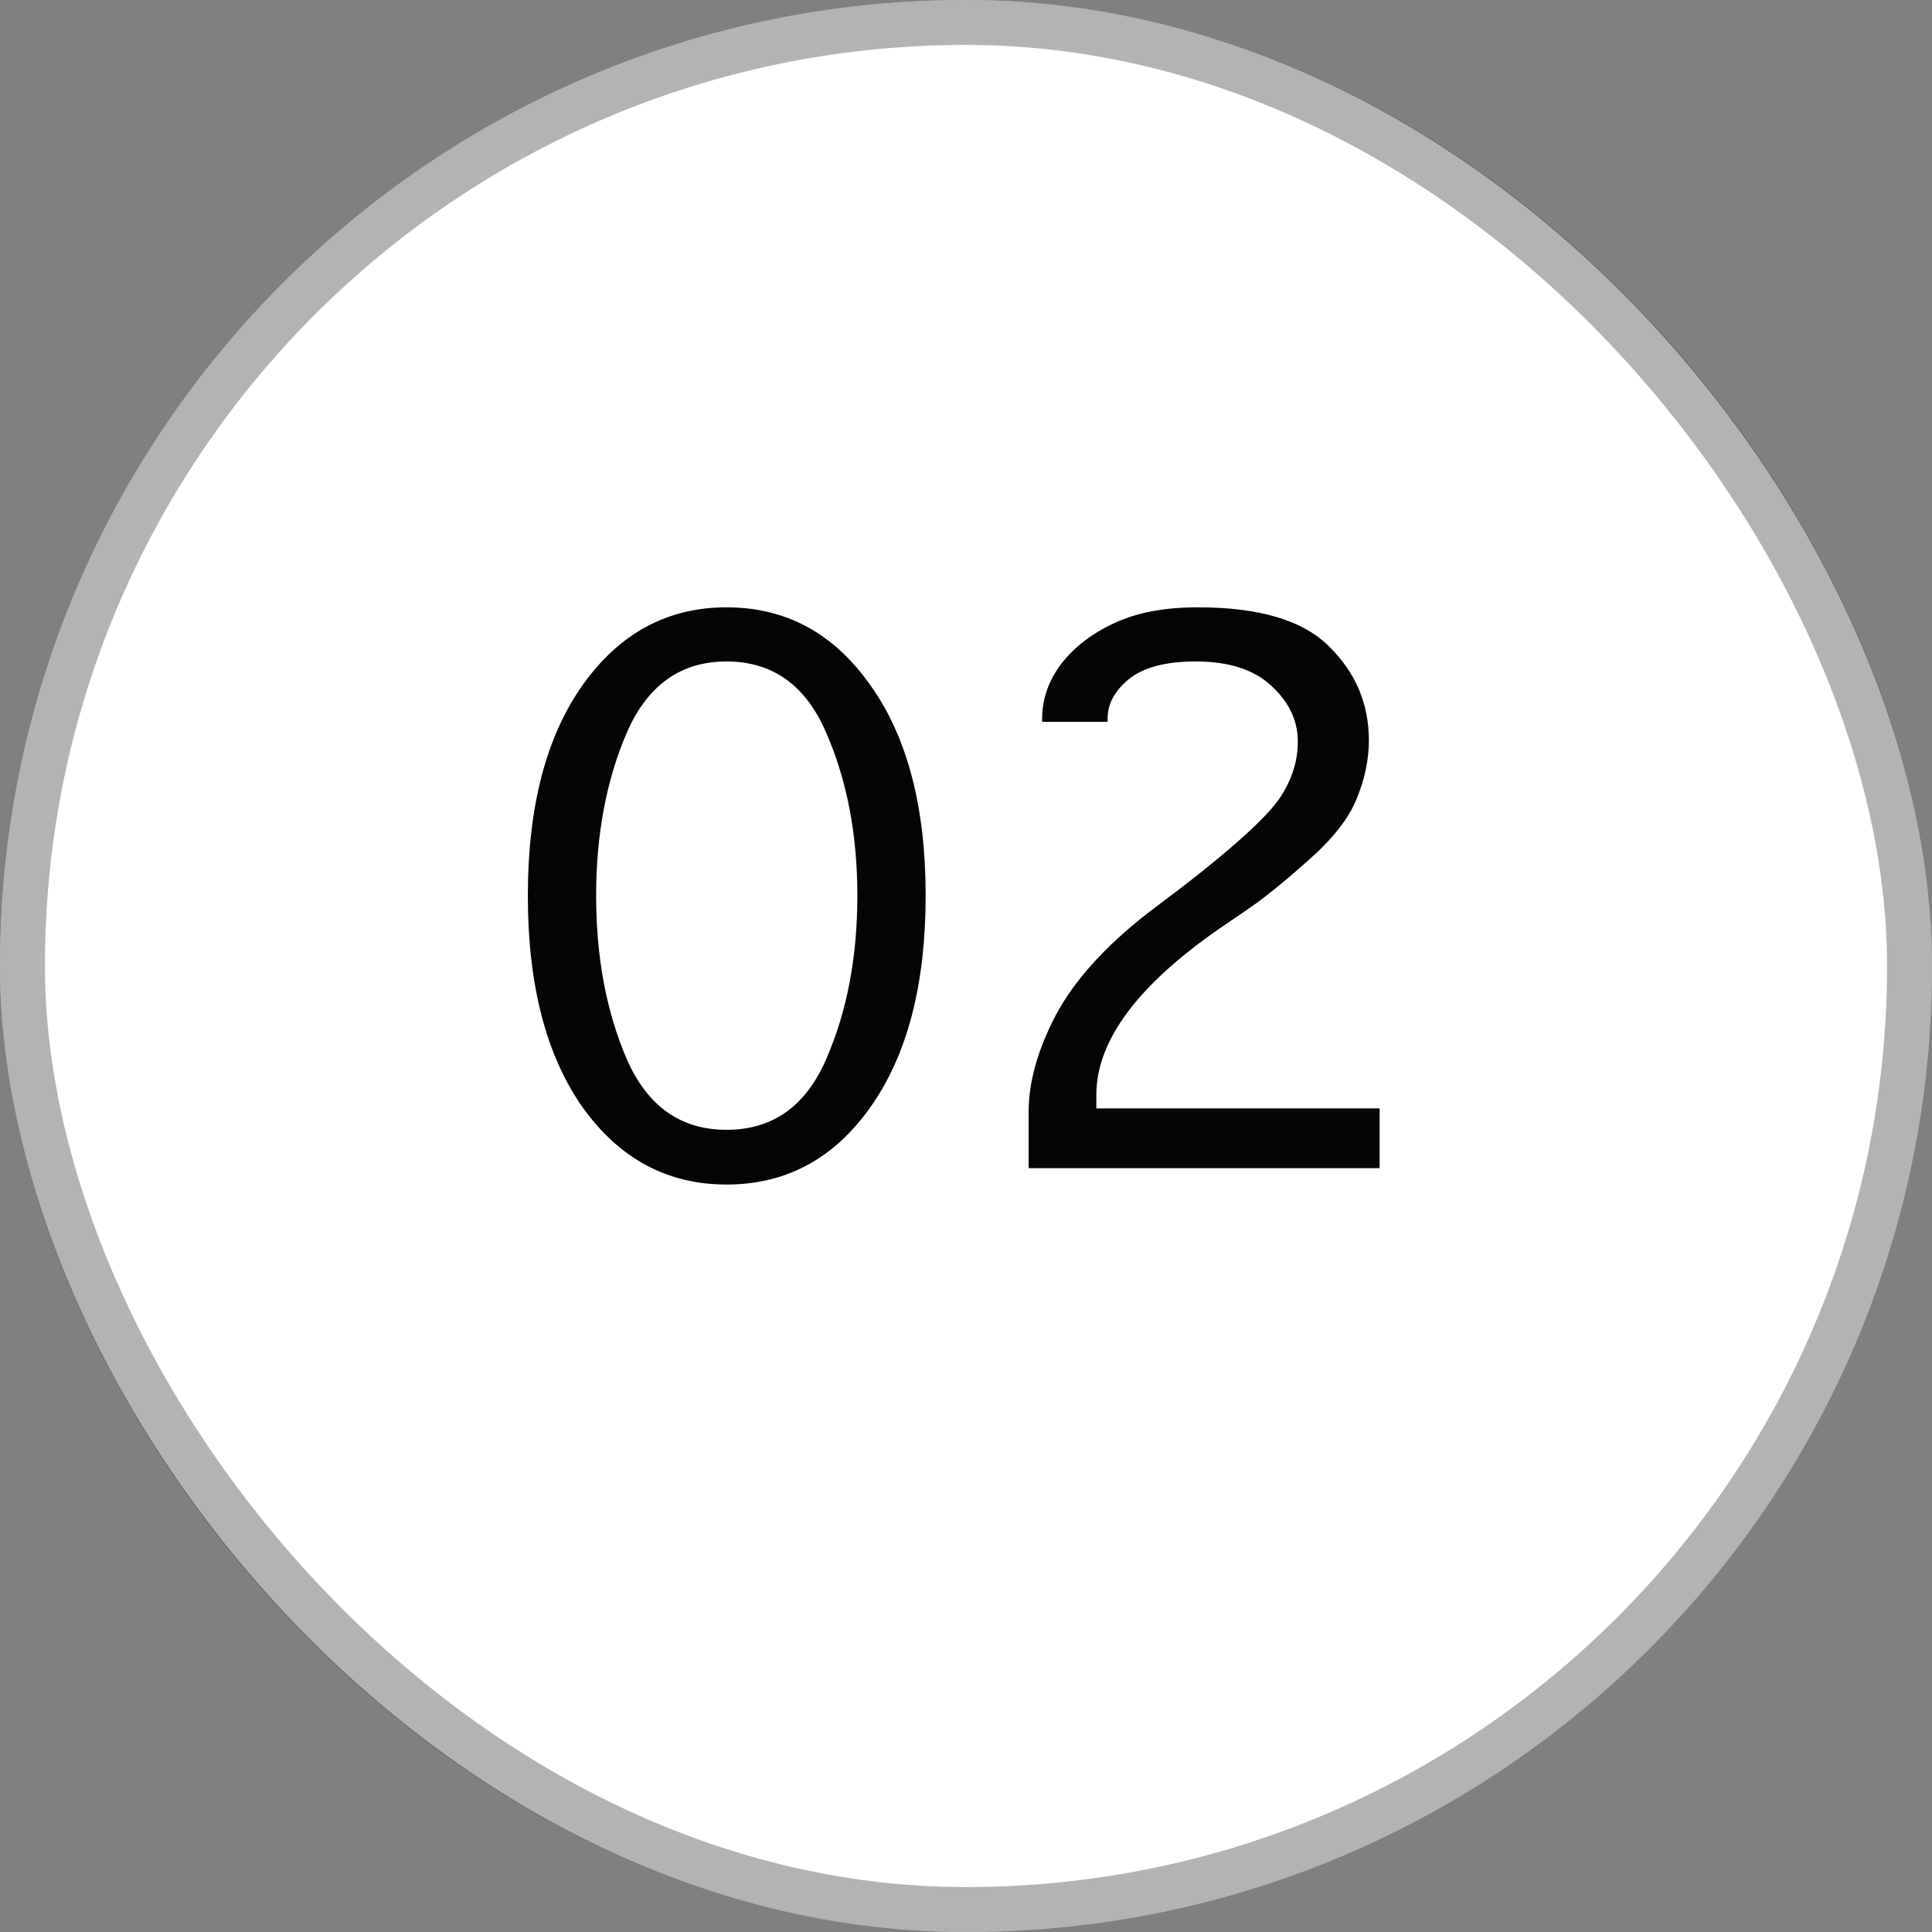
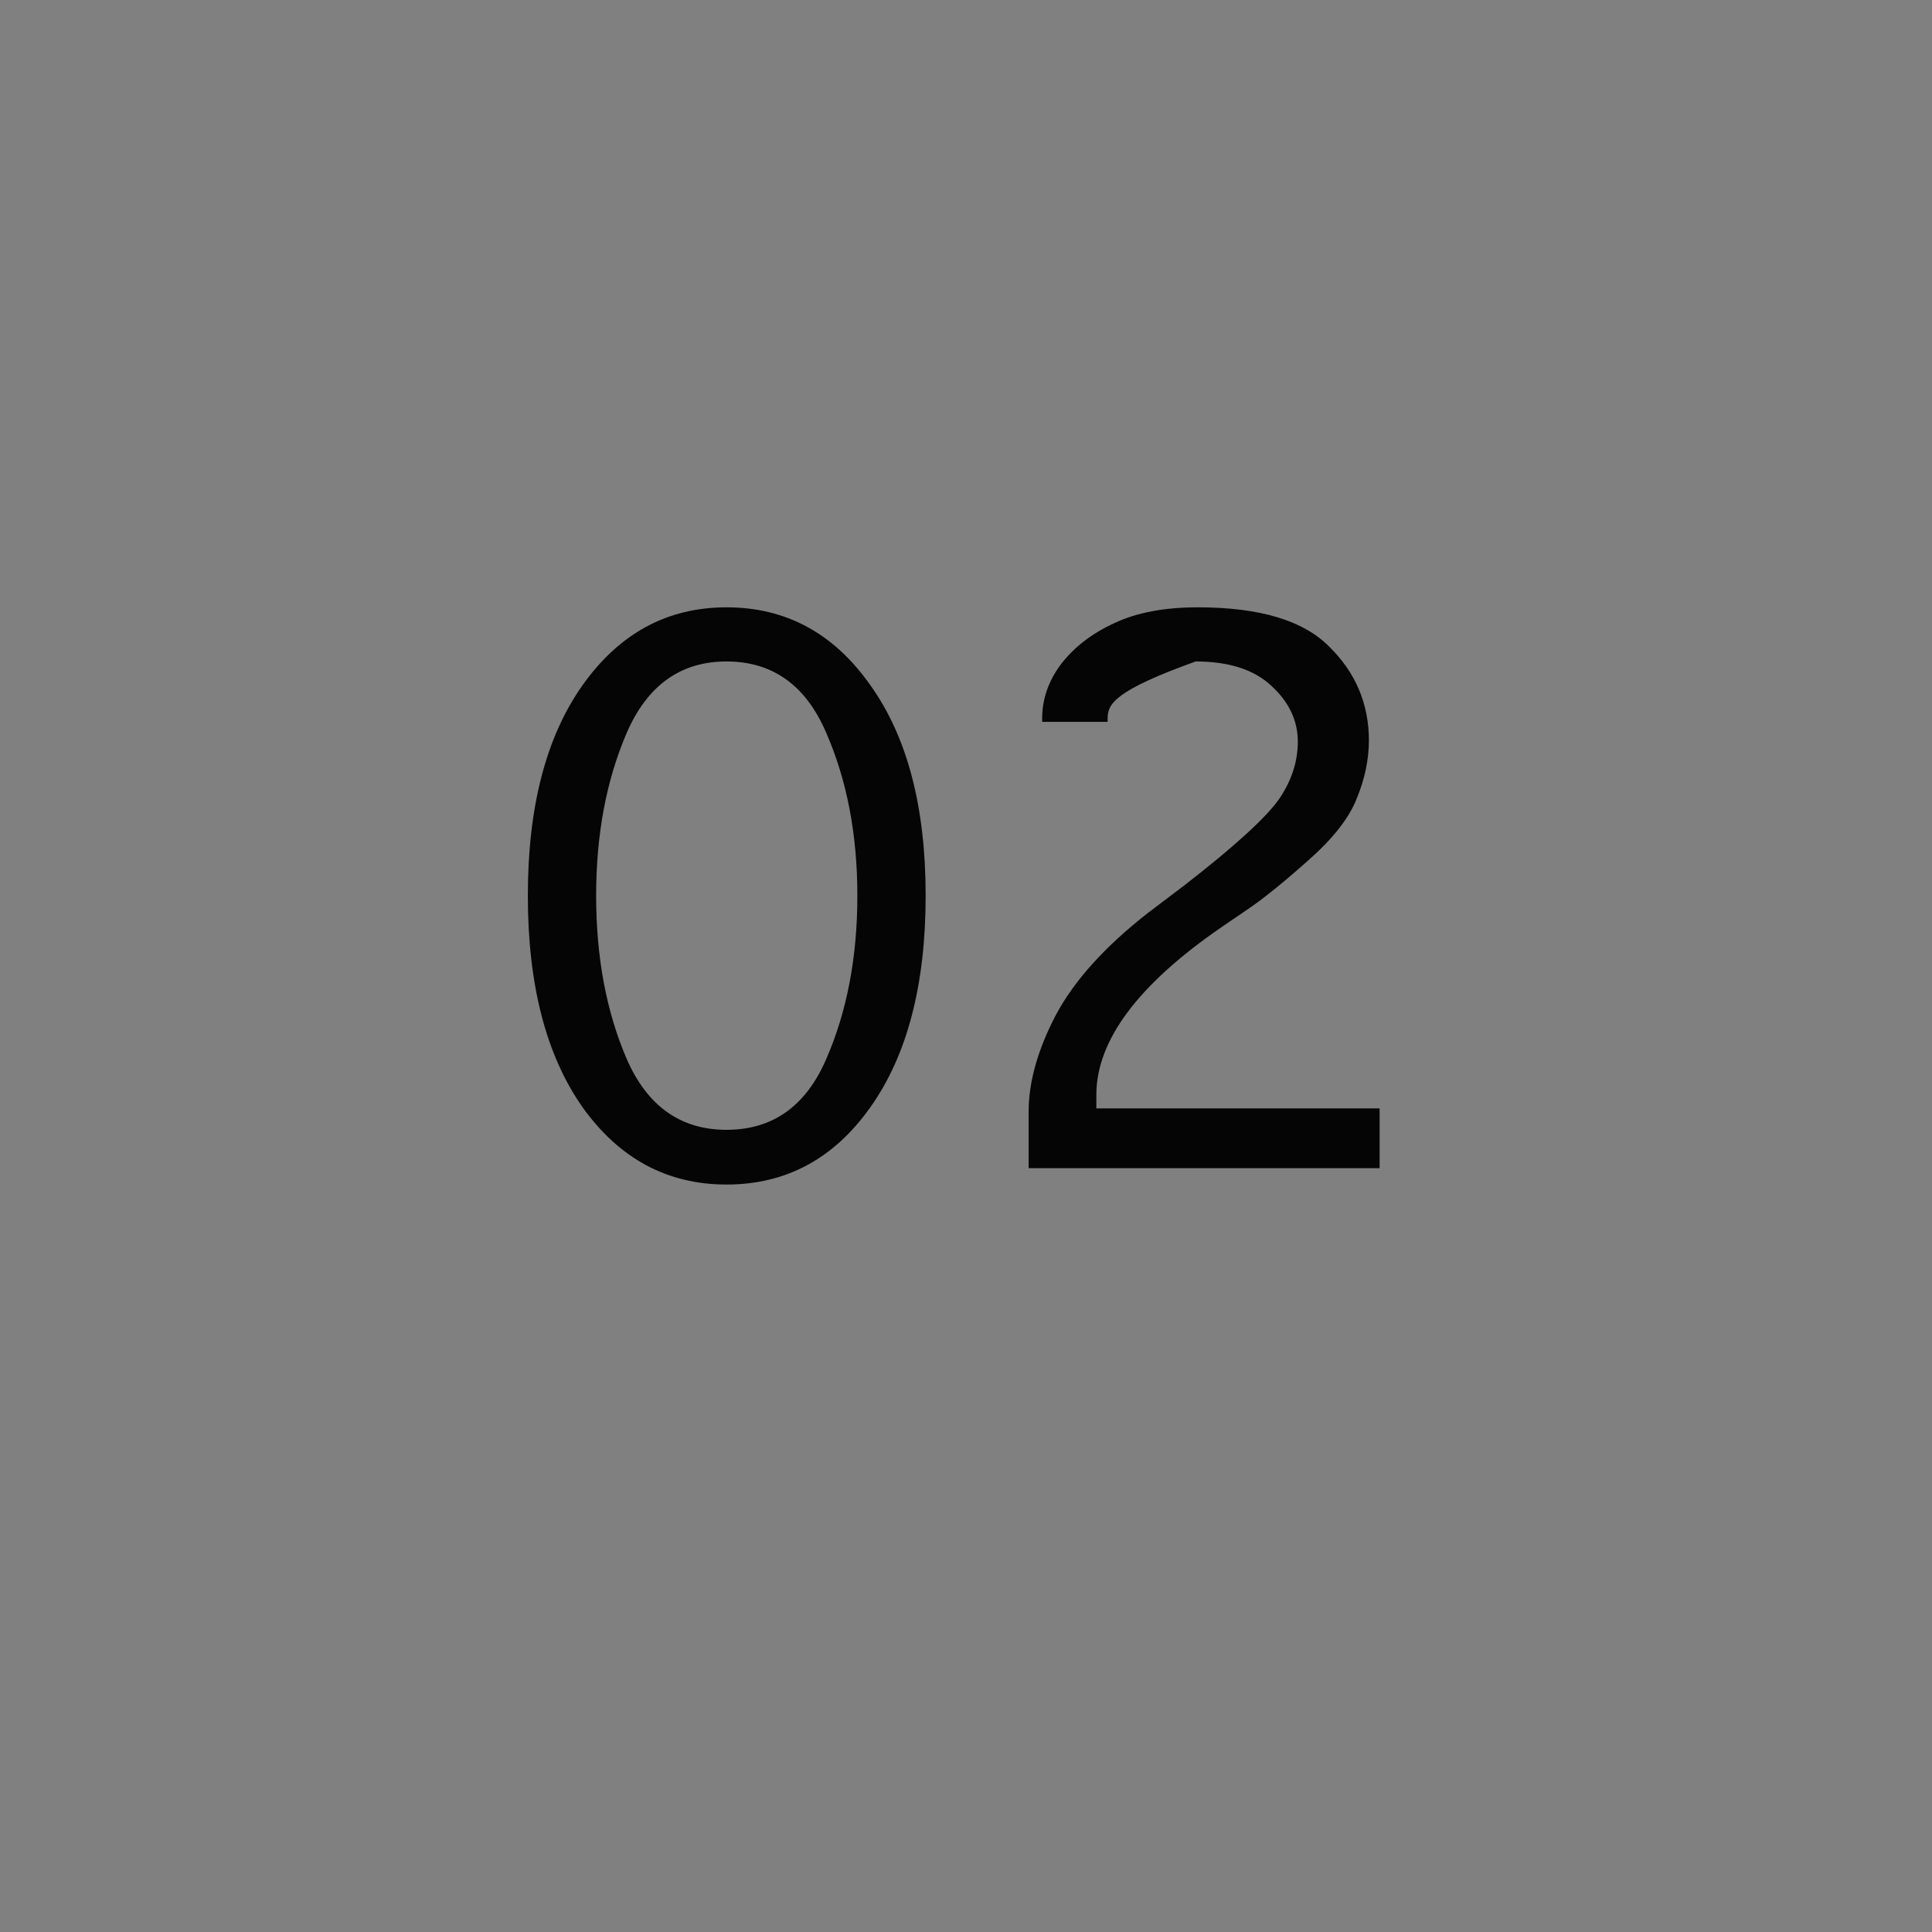
<svg xmlns="http://www.w3.org/2000/svg" width="43" height="43" viewBox="0 0 43 43" fill="none">
  <rect x="0" y="0" width="43" height="43" fill="#808080" stroke="none" />
-   <rect width="43" height="43" rx="21.5" fill="white" />
-   <rect x="0.5" y="0.5" width="42" height="42" rx="21" stroke="black" stroke-opacity="0.3" />
-   <path d="M16.169 26.364C14.854 26.364 13.787 25.791 12.966 24.644C12.154 23.488 11.748 21.918 11.748 19.934C11.748 17.958 12.154 16.397 12.966 15.25C13.787 14.094 14.854 13.517 16.169 13.517C17.492 13.517 18.559 14.094 19.371 15.25C20.192 16.397 20.602 17.958 20.602 19.934C20.602 21.918 20.192 23.488 19.371 24.644C18.559 25.791 17.492 26.364 16.169 26.364ZM16.169 25.146C17.198 25.146 17.939 24.619 18.392 23.564C18.852 22.509 19.082 21.299 19.082 19.934C19.082 18.578 18.852 17.372 18.392 16.317C17.939 15.254 17.198 14.722 16.169 14.722C15.147 14.722 14.406 15.254 13.946 16.317C13.494 17.372 13.268 18.578 13.268 19.934C13.268 21.299 13.494 22.509 13.946 23.564C14.406 24.619 15.147 25.146 16.169 25.146ZM22.894 26V24.744C22.894 24.083 23.095 23.367 23.497 22.596C23.907 21.826 24.59 21.069 25.544 20.323L26.373 19.695C27.461 18.85 28.156 18.218 28.458 17.799C28.742 17.389 28.885 16.958 28.885 16.506C28.885 16.037 28.688 15.622 28.294 15.262C27.909 14.902 27.348 14.722 26.611 14.722C25.95 14.722 25.456 14.852 25.13 15.111C24.811 15.371 24.652 15.664 24.652 15.991V16.066H23.195V15.991C23.195 15.555 23.338 15.149 23.622 14.772C23.916 14.396 24.309 14.094 24.803 13.868C25.297 13.634 25.916 13.517 26.662 13.517C28.035 13.517 29.01 13.809 29.588 14.396C30.174 14.973 30.467 15.668 30.467 16.48C30.467 16.907 30.375 17.343 30.191 17.787C30.015 18.222 29.655 18.678 29.111 19.155C28.575 19.633 28.135 19.988 27.792 20.223L27.202 20.625C25.335 21.906 24.401 23.153 24.401 24.367V24.669H30.706V26H22.894Z" fill="#050505" />
+   <path d="M16.169 26.364C14.854 26.364 13.787 25.791 12.966 24.644C12.154 23.488 11.748 21.918 11.748 19.934C11.748 17.958 12.154 16.397 12.966 15.25C13.787 14.094 14.854 13.517 16.169 13.517C17.492 13.517 18.559 14.094 19.371 15.25C20.192 16.397 20.602 17.958 20.602 19.934C20.602 21.918 20.192 23.488 19.371 24.644C18.559 25.791 17.492 26.364 16.169 26.364ZM16.169 25.146C17.198 25.146 17.939 24.619 18.392 23.564C18.852 22.509 19.082 21.299 19.082 19.934C19.082 18.578 18.852 17.372 18.392 16.317C17.939 15.254 17.198 14.722 16.169 14.722C15.147 14.722 14.406 15.254 13.946 16.317C13.494 17.372 13.268 18.578 13.268 19.934C13.268 21.299 13.494 22.509 13.946 23.564C14.406 24.619 15.147 25.146 16.169 25.146ZM22.894 26V24.744C22.894 24.083 23.095 23.367 23.497 22.596C23.907 21.826 24.59 21.069 25.544 20.323L26.373 19.695C27.461 18.85 28.156 18.218 28.458 17.799C28.742 17.389 28.885 16.958 28.885 16.506C28.885 16.037 28.688 15.622 28.294 15.262C27.909 14.902 27.348 14.722 26.611 14.722C24.811 15.371 24.652 15.664 24.652 15.991V16.066H23.195V15.991C23.195 15.555 23.338 15.149 23.622 14.772C23.916 14.396 24.309 14.094 24.803 13.868C25.297 13.634 25.916 13.517 26.662 13.517C28.035 13.517 29.01 13.809 29.588 14.396C30.174 14.973 30.467 15.668 30.467 16.48C30.467 16.907 30.375 17.343 30.191 17.787C30.015 18.222 29.655 18.678 29.111 19.155C28.575 19.633 28.135 19.988 27.792 20.223L27.202 20.625C25.335 21.906 24.401 23.153 24.401 24.367V24.669H30.706V26H22.894Z" fill="#050505" />
</svg>